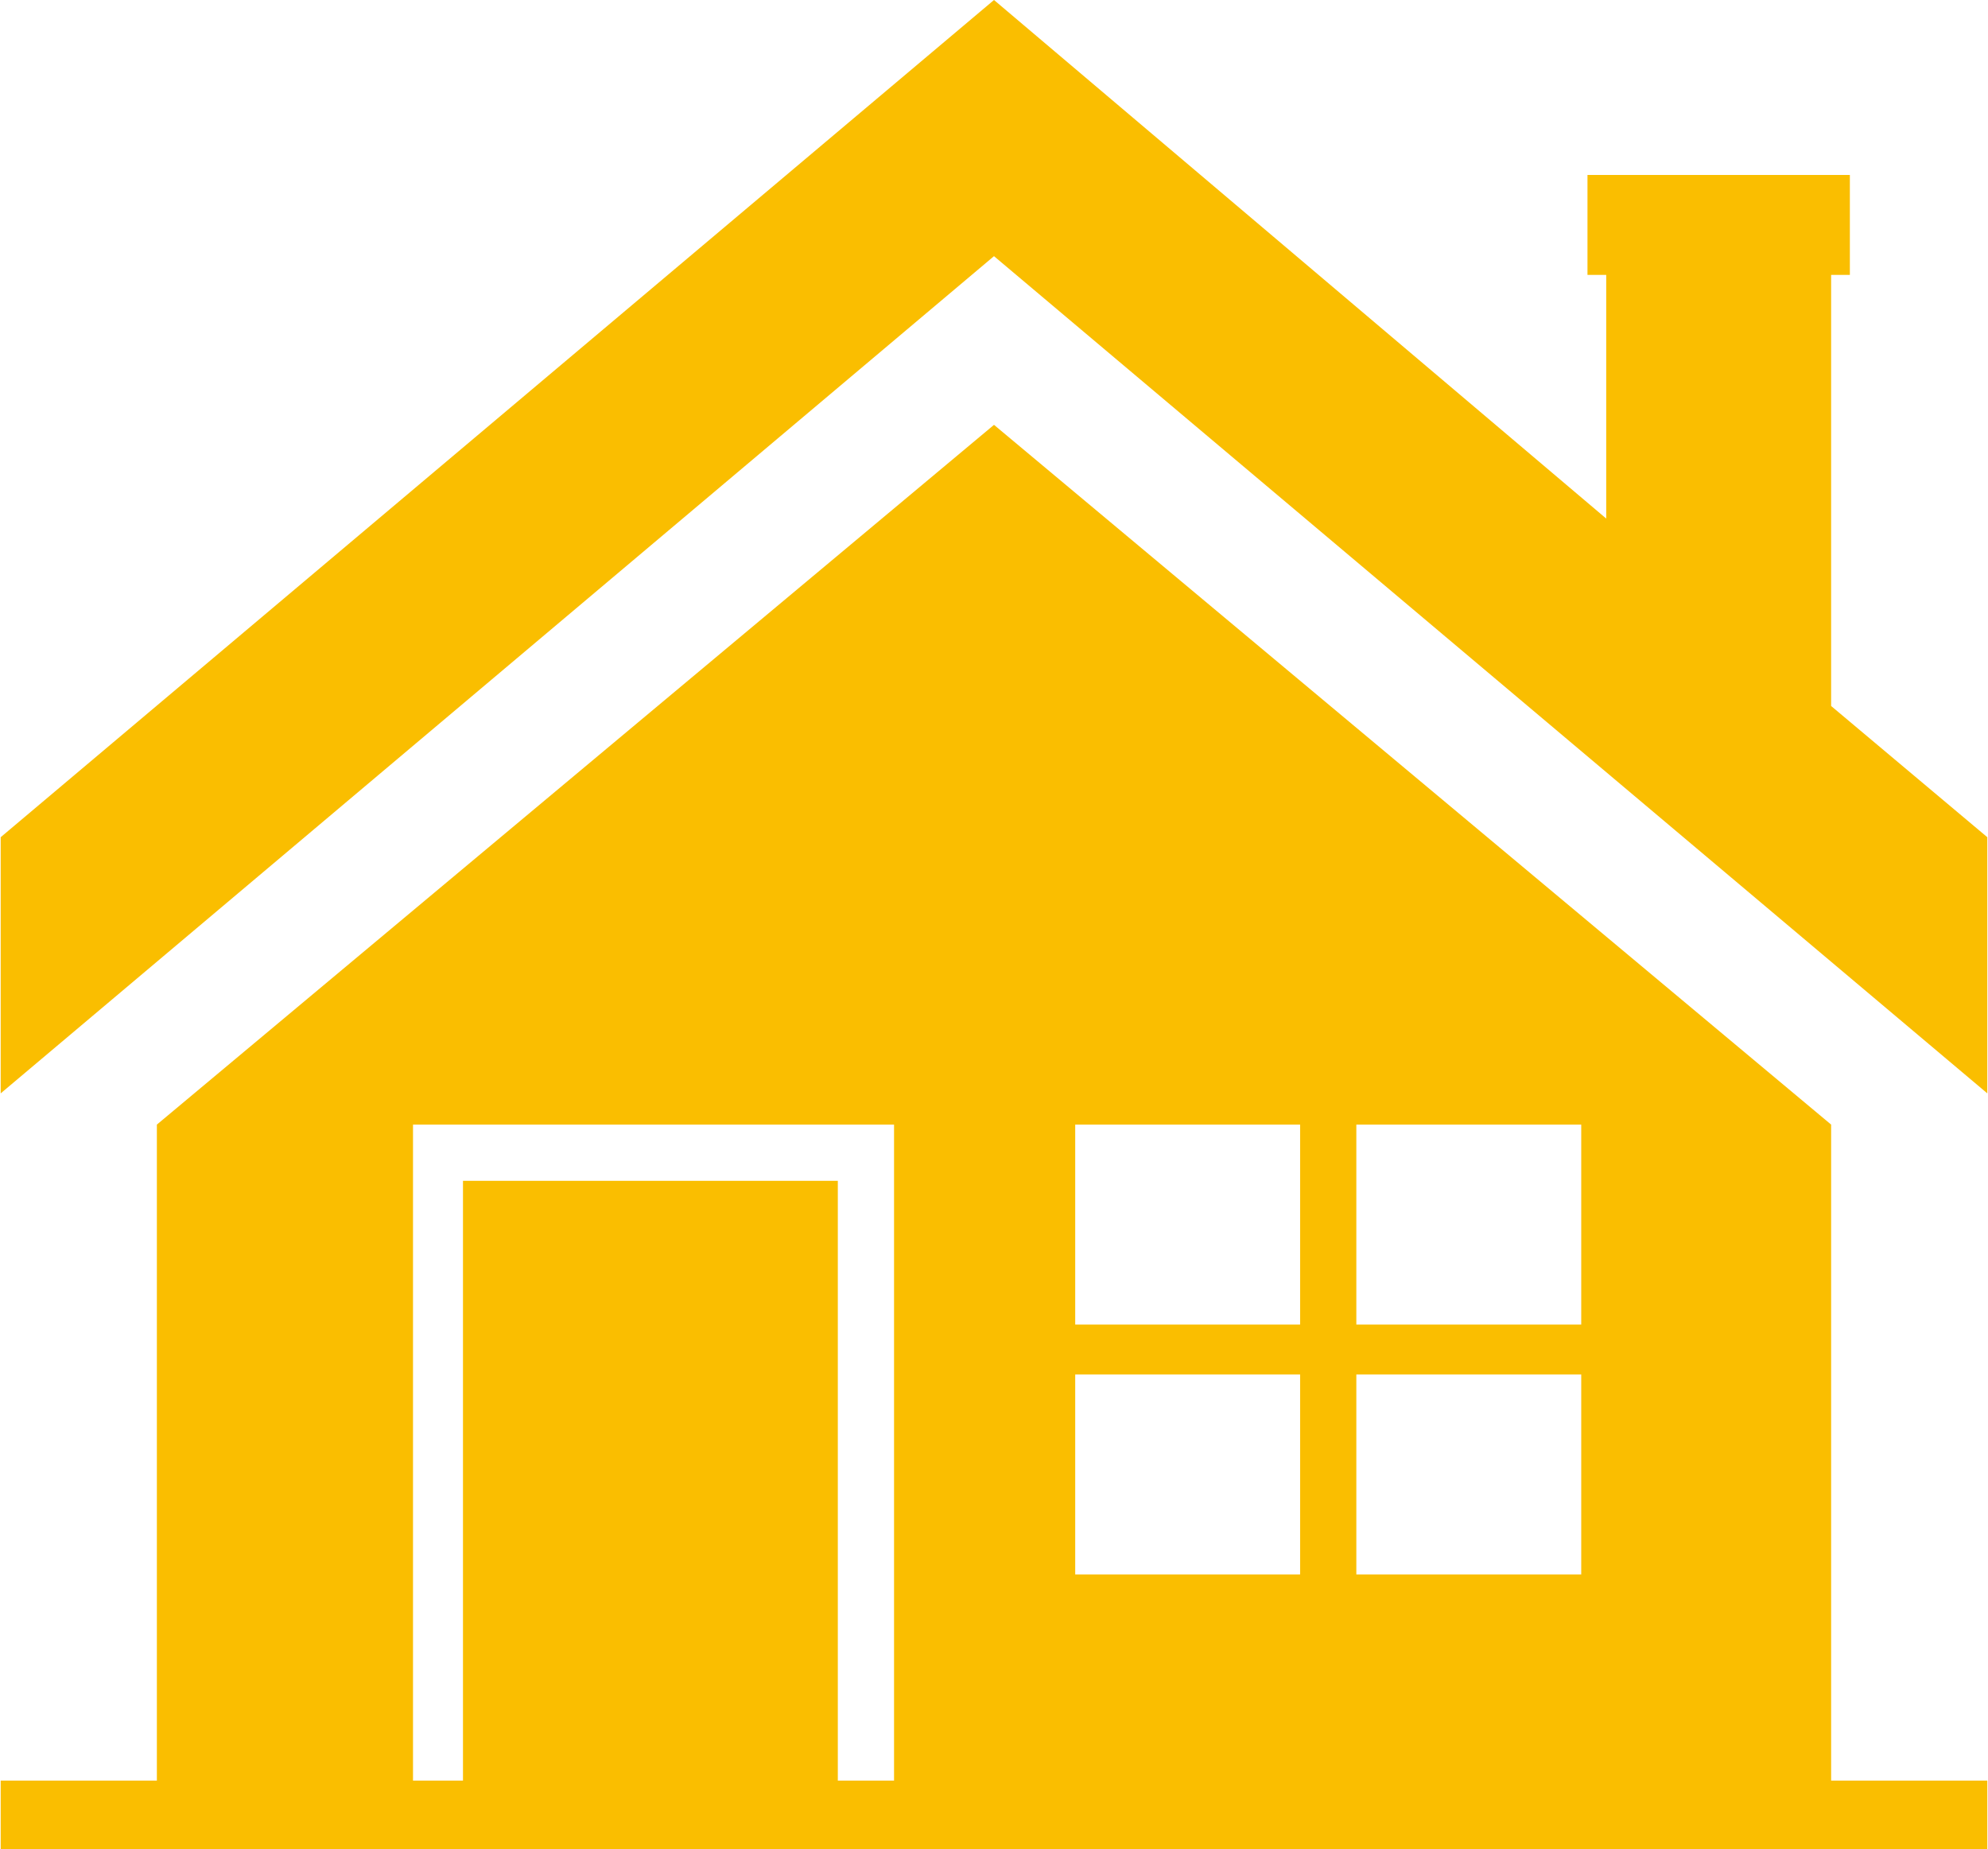
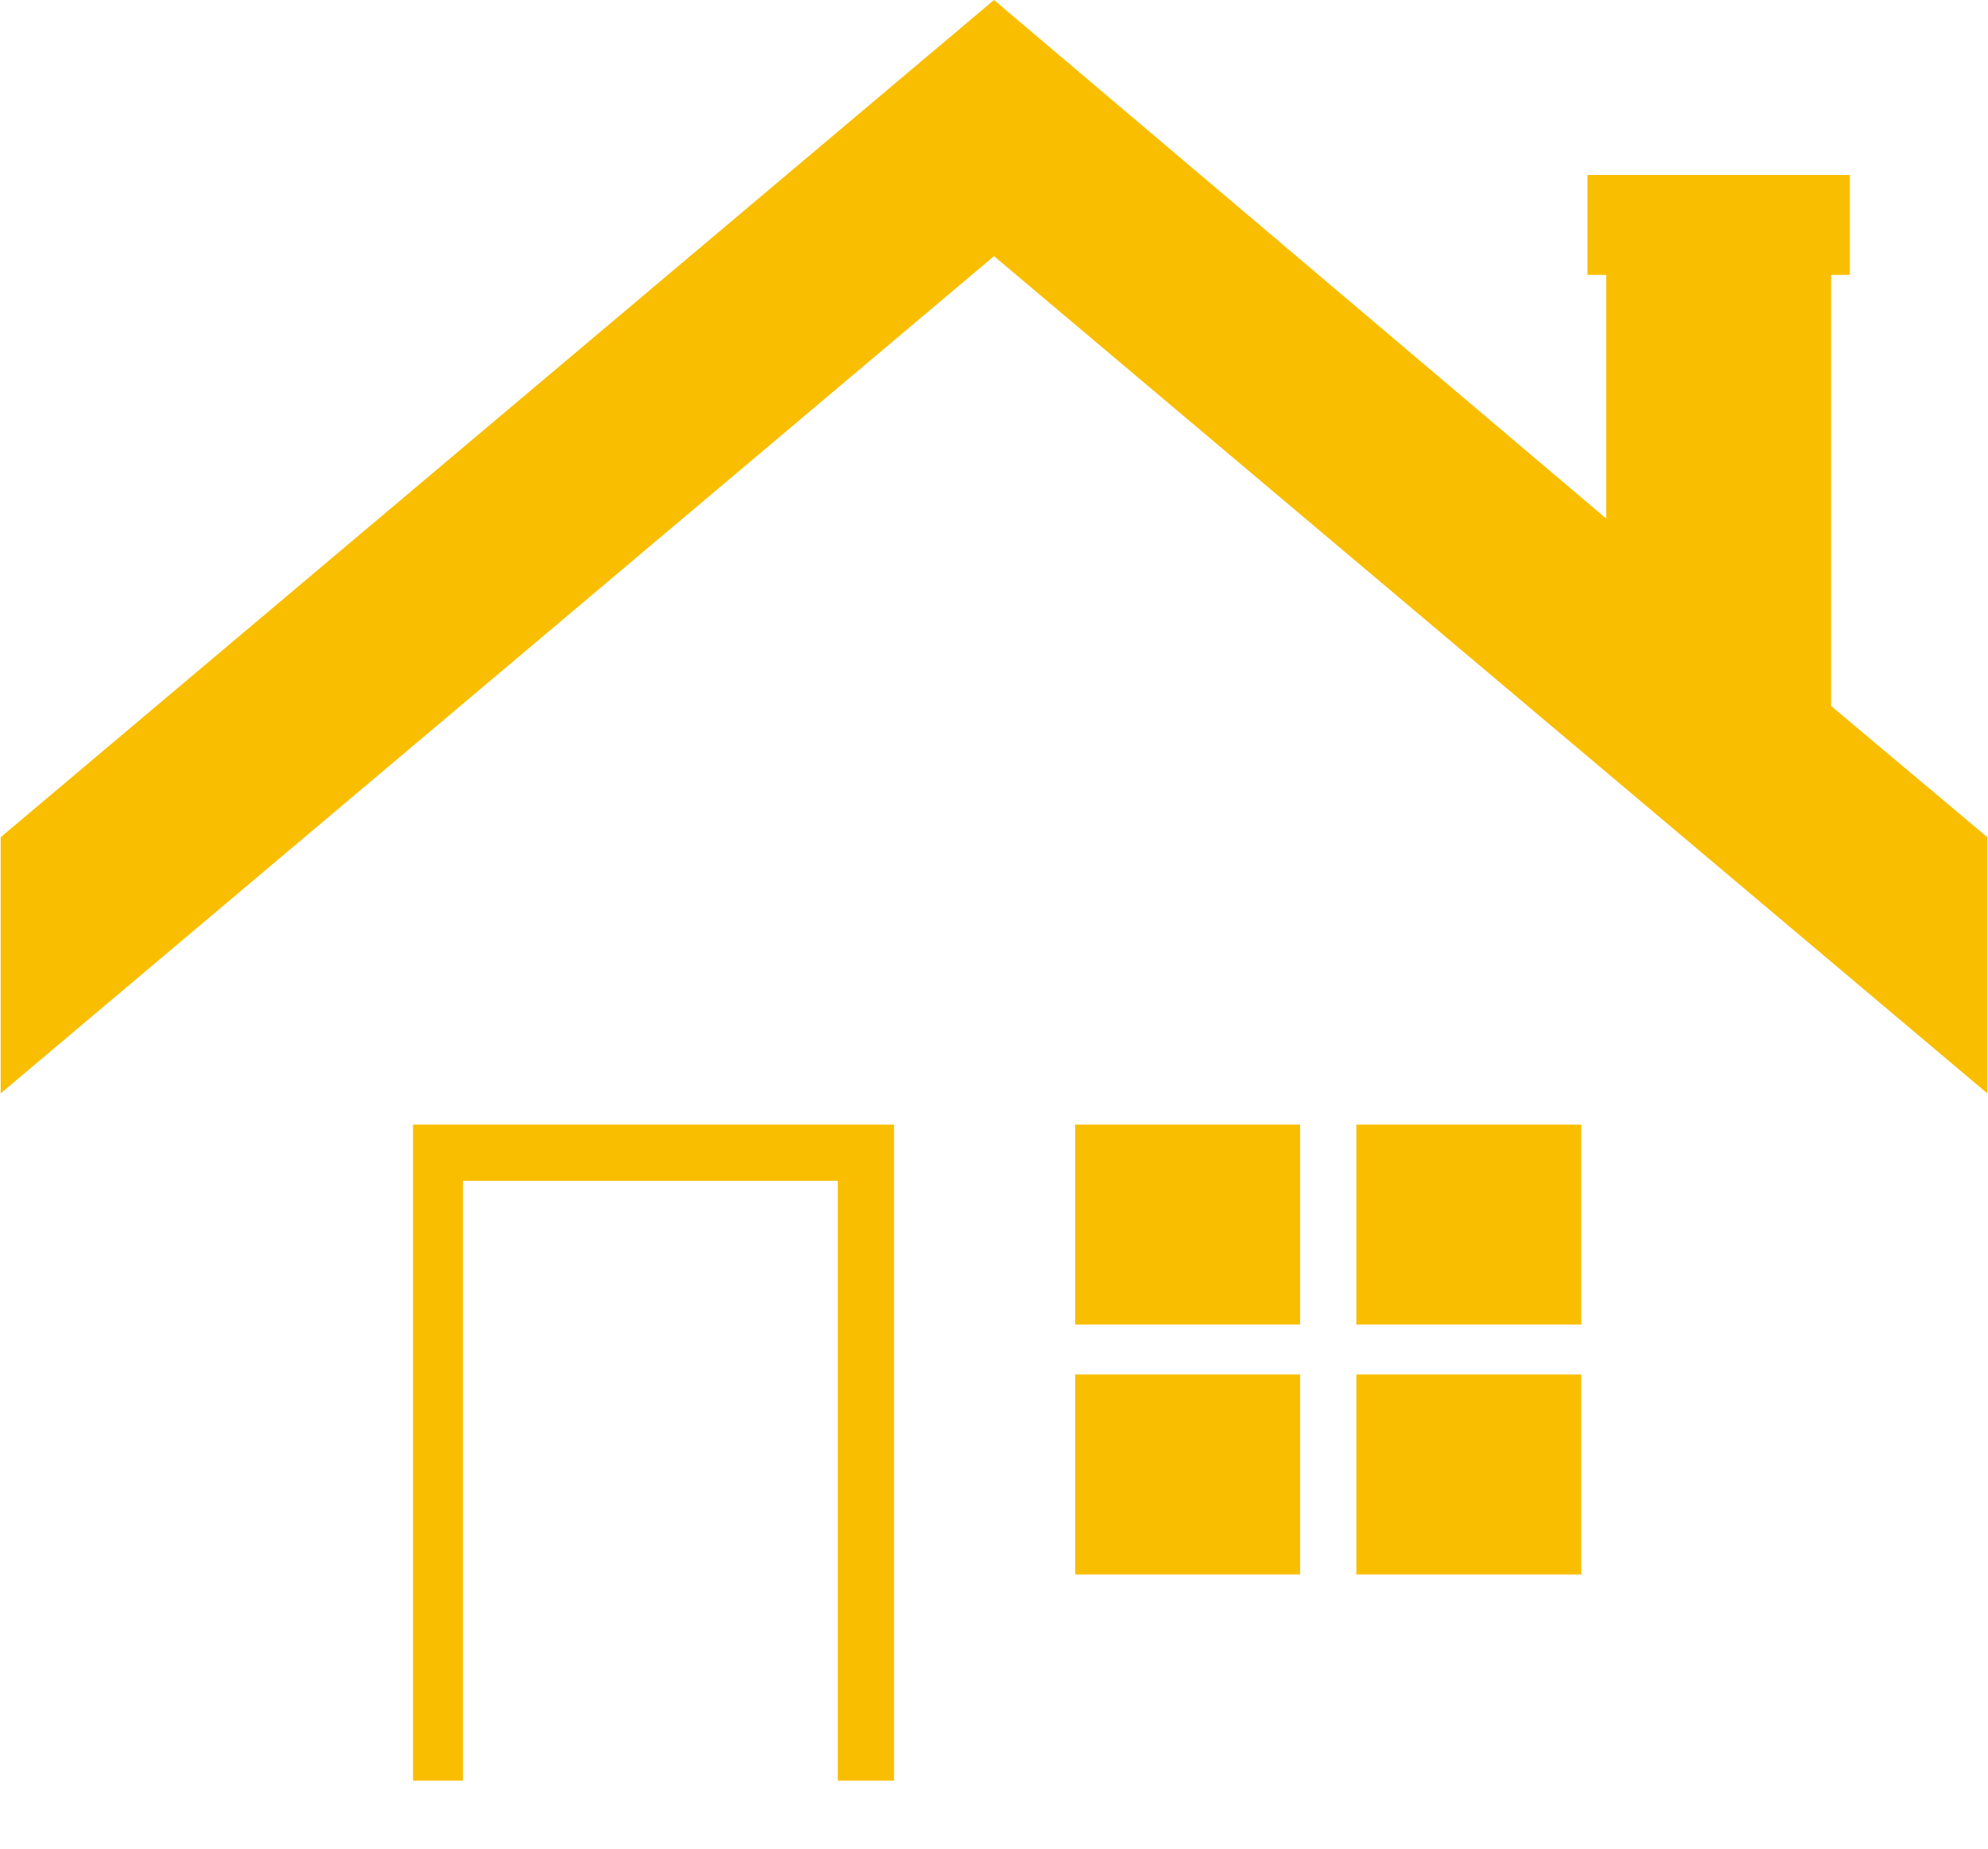
<svg xmlns="http://www.w3.org/2000/svg" xml:space="preserve" width="18.588mm" height="17.29mm" version="1.1" style="shape-rendering:geometricPrecision; text-rendering:geometricPrecision; image-rendering:optimizeQuality; fill-rule:evenodd; clip-rule:evenodd" viewBox="0 0 318 296">
  <defs>
    <style type="text/css">
   
    .fil0 {fill:#FABE00}
   
  </style>
  </defs>
  <g id="Warstwa_x0020_1">
-     <path class="fil0" d="M25 180l134 -112 134 112 0 105 25 0 0 11 -318 0 0 -11 25 0 0 -105zm109 105l0 -96 -60 0 0 96 -8 0 0 -105 77 0 0 105 -9 0zm38 -33l36 0 0 -32 -36 0 0 32zm45 0l36 0 0 -32 -36 0 0 32zm36 -40l0 -32 -36 0 0 32 36 0zm-45 -32l-36 0 0 32 36 0 0 -32zm-208 -46l159 -134 98 83 0 -39 -3 0 0 -16 3 0 36 0 3 0 0 16 -3 0 0 69 25 21 0 41 -159 -134 -159 134 0 -41z" />
+     <path class="fil0" d="M25 180zm109 105l0 -96 -60 0 0 96 -8 0 0 -105 77 0 0 105 -9 0zm38 -33l36 0 0 -32 -36 0 0 32zm45 0l36 0 0 -32 -36 0 0 32zm36 -40l0 -32 -36 0 0 32 36 0zm-45 -32l-36 0 0 32 36 0 0 -32zm-208 -46l159 -134 98 83 0 -39 -3 0 0 -16 3 0 36 0 3 0 0 16 -3 0 0 69 25 21 0 41 -159 -134 -159 134 0 -41z" />
  </g>
</svg>